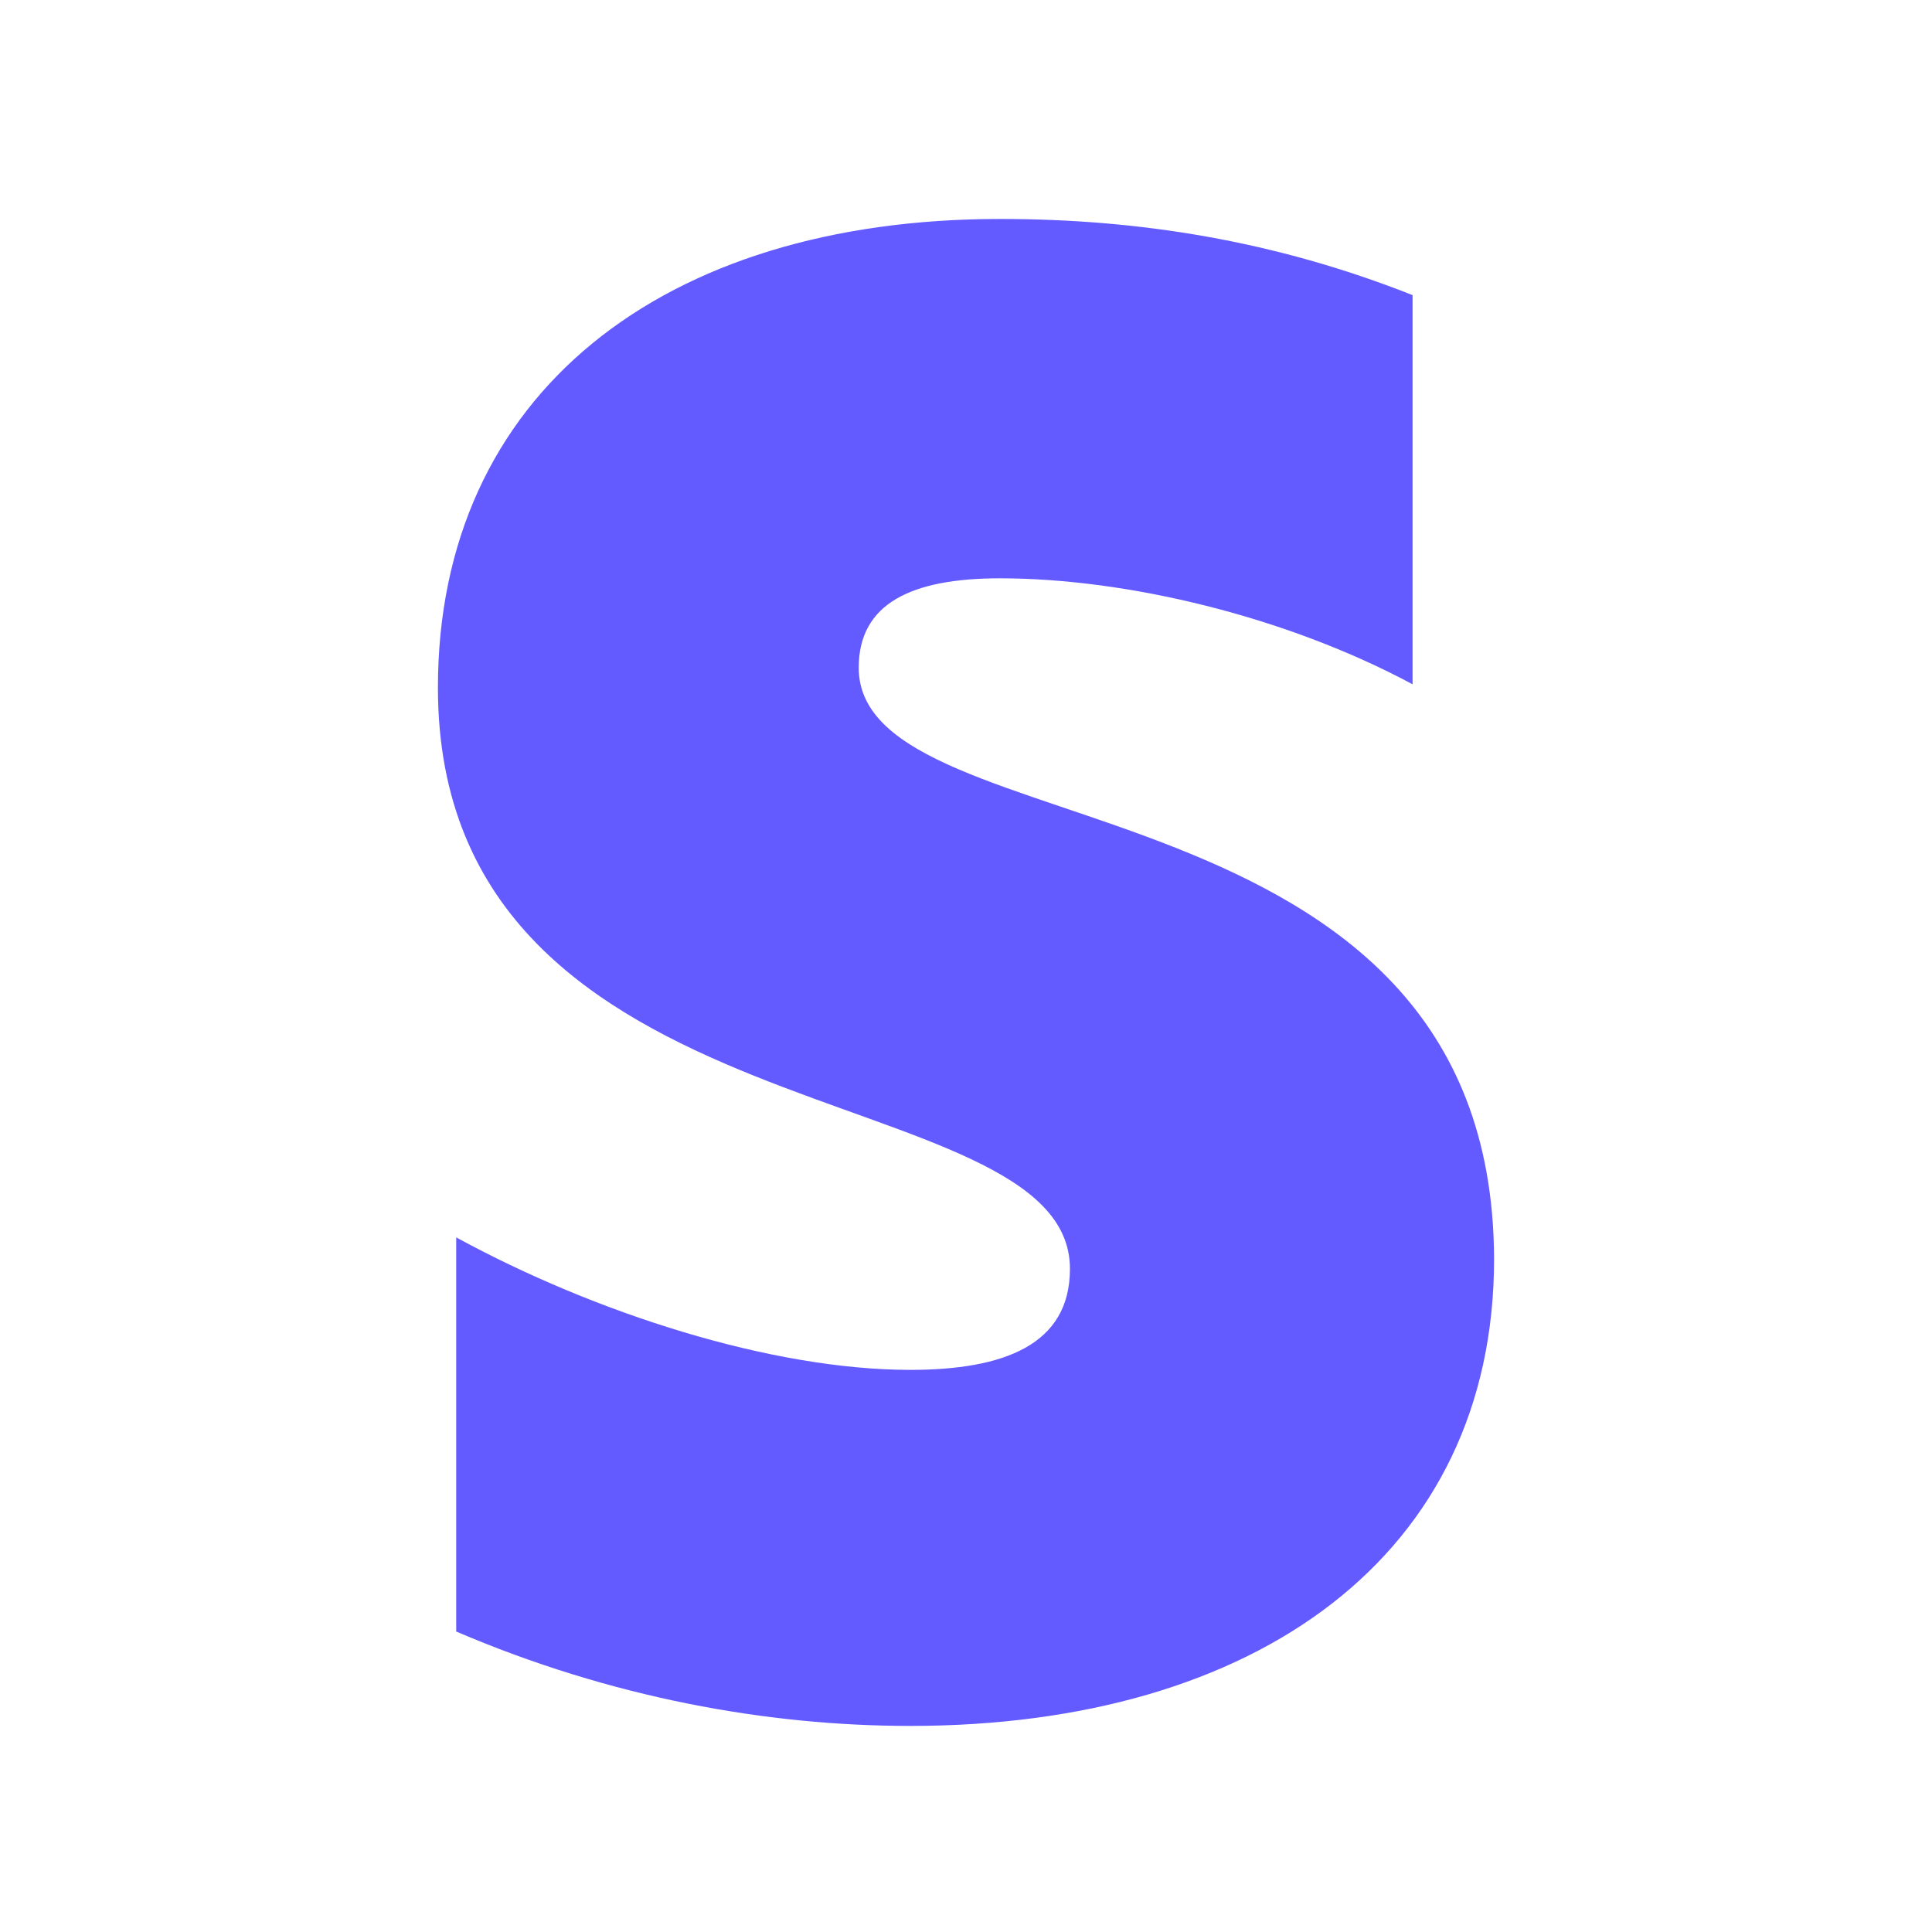
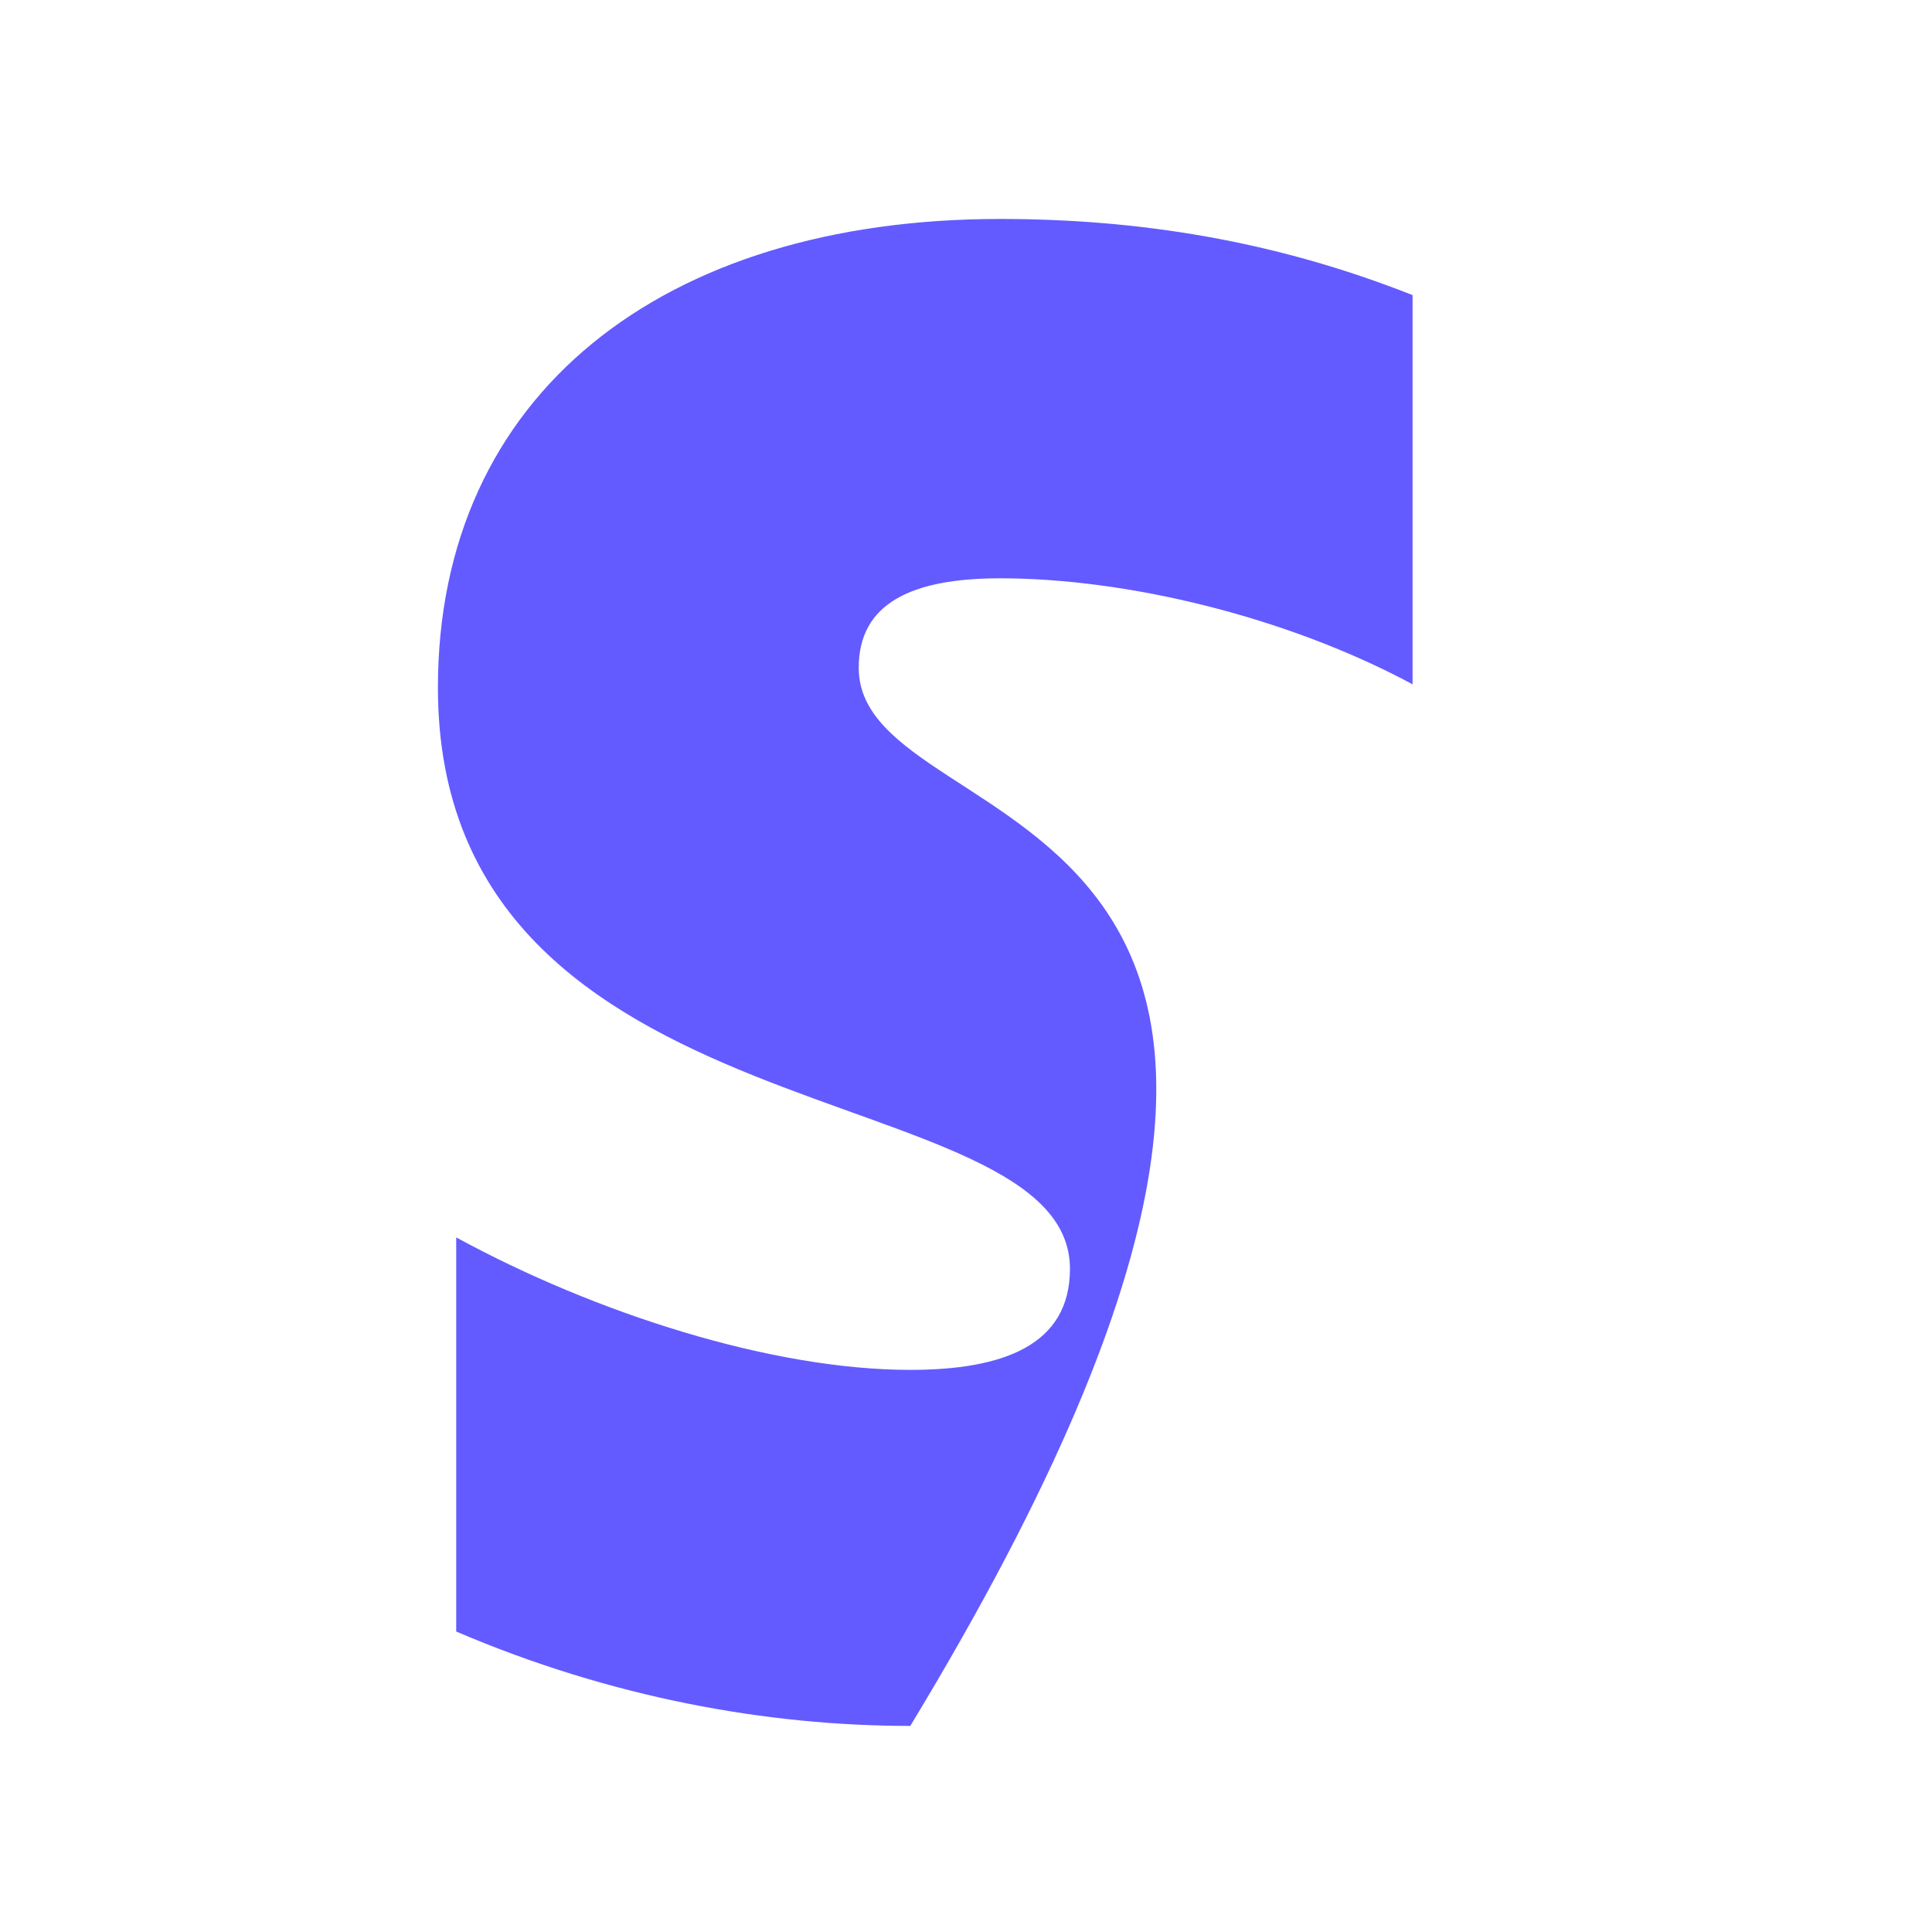
<svg xmlns="http://www.w3.org/2000/svg" width="150" height="150" viewBox="0 0 150 150" fill="none">
-   <path fill-rule="evenodd" clip-rule="evenodd" d="M66.671 51.843C66.671 46.829 70.803 44.9 77.647 44.9C87.461 44.9 99.858 47.857 109.672 53.129V22.914C98.954 18.671 88.365 17 77.647 17C51.433 17 34 30.629 34 53.386C34 88.871 83.071 83.214 83.071 98.514C83.071 104.429 77.906 106.357 70.674 106.357C59.956 106.357 46.268 101.986 35.42 96.071V126.671C47.43 131.814 59.569 134 70.674 134C97.534 134 116 120.757 116 97.743C115.871 59.429 66.671 66.243 66.671 51.843Z" fill="#635BFF" />
+   <path fill-rule="evenodd" clip-rule="evenodd" d="M66.671 51.843C66.671 46.829 70.803 44.9 77.647 44.9C87.461 44.9 99.858 47.857 109.672 53.129V22.914C98.954 18.671 88.365 17 77.647 17C51.433 17 34 30.629 34 53.386C34 88.871 83.071 83.214 83.071 98.514C83.071 104.429 77.906 106.357 70.674 106.357C59.956 106.357 46.268 101.986 35.42 96.071V126.671C47.43 131.814 59.569 134 70.674 134C115.871 59.429 66.671 66.243 66.671 51.843Z" fill="#635BFF" />
</svg>